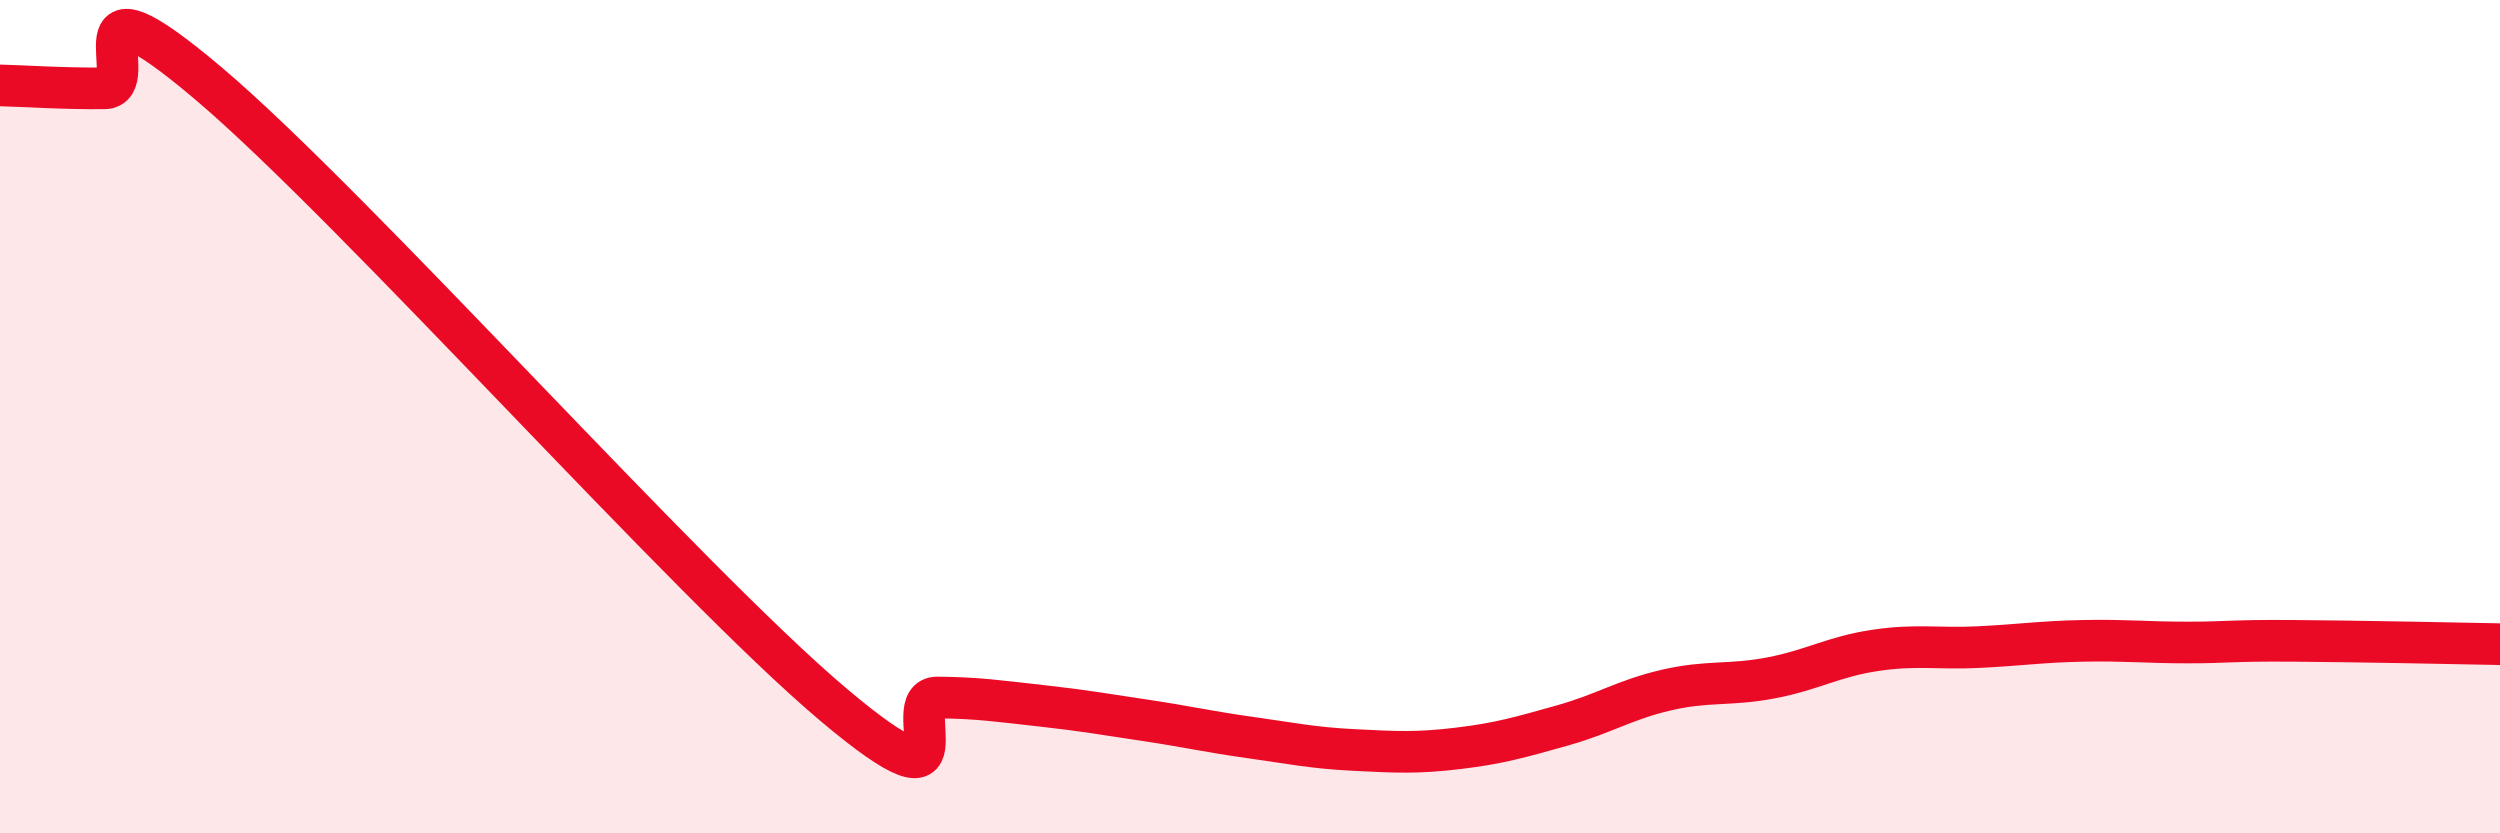
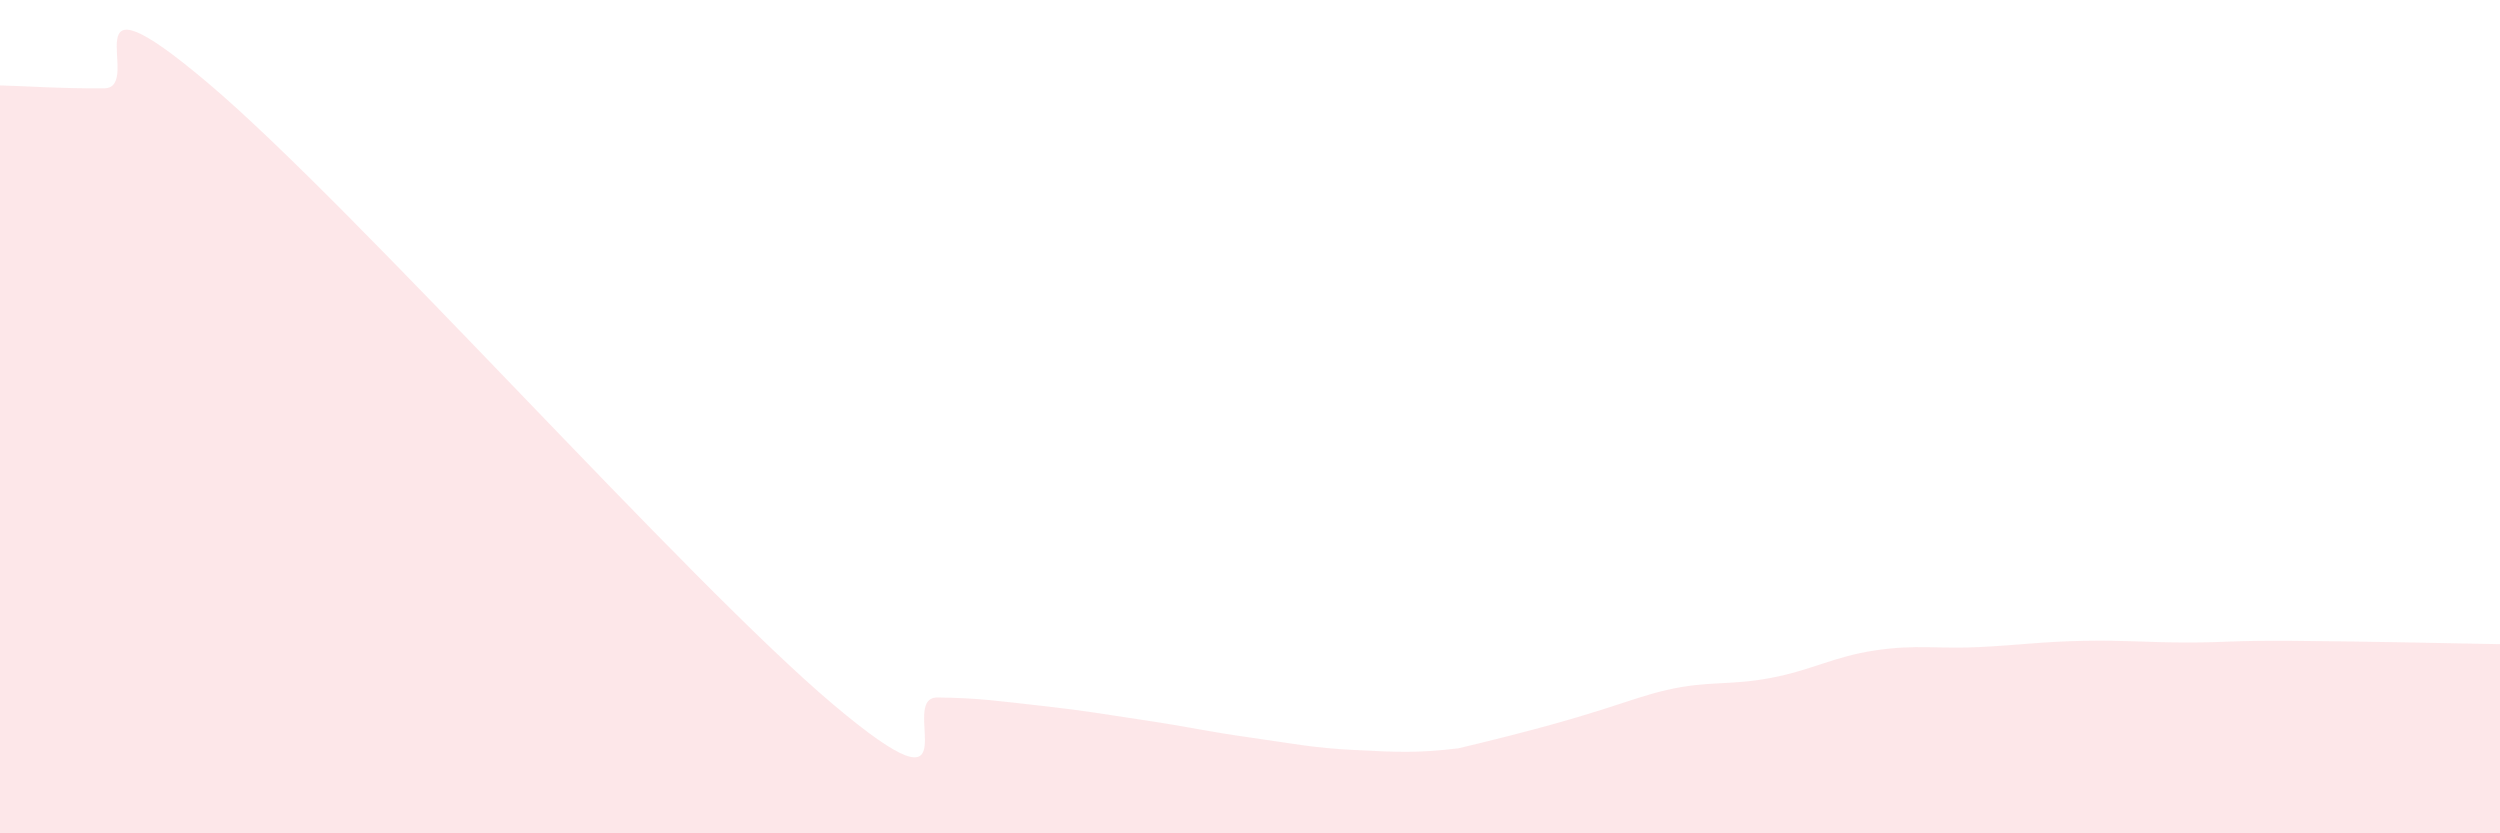
<svg xmlns="http://www.w3.org/2000/svg" width="60" height="20" viewBox="0 0 60 20">
-   <path d="M 0,2.05 C 0.5,2.06 1.5,2.13 2.5,2.12 C 3.5,2.11 1.5,-0.96 5,2 C 8.5,4.96 16.5,13.96 20,16.91 C 23.5,19.86 21.5,16.73 22.5,16.74 C 23.5,16.75 24,16.83 25,16.94 C 26,17.05 26.5,17.14 27.5,17.29 C 28.5,17.44 29,17.56 30,17.7 C 31,17.84 31.5,17.95 32.5,18 C 33.5,18.05 34,18.08 35,17.96 C 36,17.84 36.5,17.69 37.5,17.41 C 38.5,17.13 39,16.79 40,16.56 C 41,16.33 41.5,16.46 42.5,16.27 C 43.5,16.08 44,15.76 45,15.61 C 46,15.46 46.5,15.58 47.5,15.53 C 48.5,15.48 49,15.4 50,15.38 C 51,15.36 51.5,15.42 52.5,15.42 C 53.5,15.42 53.5,15.37 55,15.38 C 56.5,15.39 59,15.44 60,15.46L60 20L0 20Z" fill="#EB0A25" opacity="0.1" stroke-linecap="round" stroke-linejoin="round" />
-   <path d="M 0,2.05 C 0.5,2.06 1.5,2.13 2.5,2.12 C 3.5,2.11 1.5,-0.96 5,2 C 8.5,4.96 16.5,13.96 20,16.91 C 23.5,19.86 21.5,16.73 22.5,16.74 C 23.5,16.75 24,16.83 25,16.94 C 26,17.05 26.5,17.14 27.5,17.29 C 28.5,17.44 29,17.56 30,17.7 C 31,17.84 31.5,17.95 32.5,18 C 33.5,18.05 34,18.08 35,17.96 C 36,17.84 36.5,17.69 37.5,17.41 C 38.5,17.13 39,16.79 40,16.56 C 41,16.33 41.5,16.46 42.5,16.27 C 43.5,16.08 44,15.76 45,15.61 C 46,15.46 46.5,15.58 47.5,15.53 C 48.5,15.48 49,15.4 50,15.38 C 51,15.36 51.5,15.42 52.5,15.42 C 53.5,15.42 53.5,15.37 55,15.38 C 56.5,15.39 59,15.44 60,15.46" stroke="#EB0A25" stroke-width="1" fill="none" stroke-linecap="round" stroke-linejoin="round" />
+   <path d="M 0,2.05 C 0.5,2.06 1.5,2.13 2.5,2.12 C 3.5,2.11 1.5,-0.96 5,2 C 8.5,4.96 16.5,13.96 20,16.91 C 23.5,19.86 21.5,16.73 22.5,16.74 C 23.5,16.75 24,16.83 25,16.94 C 26,17.05 26.5,17.14 27.5,17.29 C 28.5,17.44 29,17.56 30,17.7 C 31,17.84 31.5,17.95 32.5,18 C 33.5,18.05 34,18.08 35,17.96 C 38.5,17.13 39,16.79 40,16.56 C 41,16.33 41.5,16.46 42.5,16.27 C 43.5,16.08 44,15.76 45,15.61 C 46,15.46 46.5,15.58 47.5,15.53 C 48.5,15.48 49,15.4 50,15.38 C 51,15.36 51.5,15.42 52.5,15.42 C 53.5,15.42 53.5,15.37 55,15.38 C 56.5,15.39 59,15.44 60,15.46L60 20L0 20Z" fill="#EB0A25" opacity="0.1" stroke-linecap="round" stroke-linejoin="round" />
</svg>